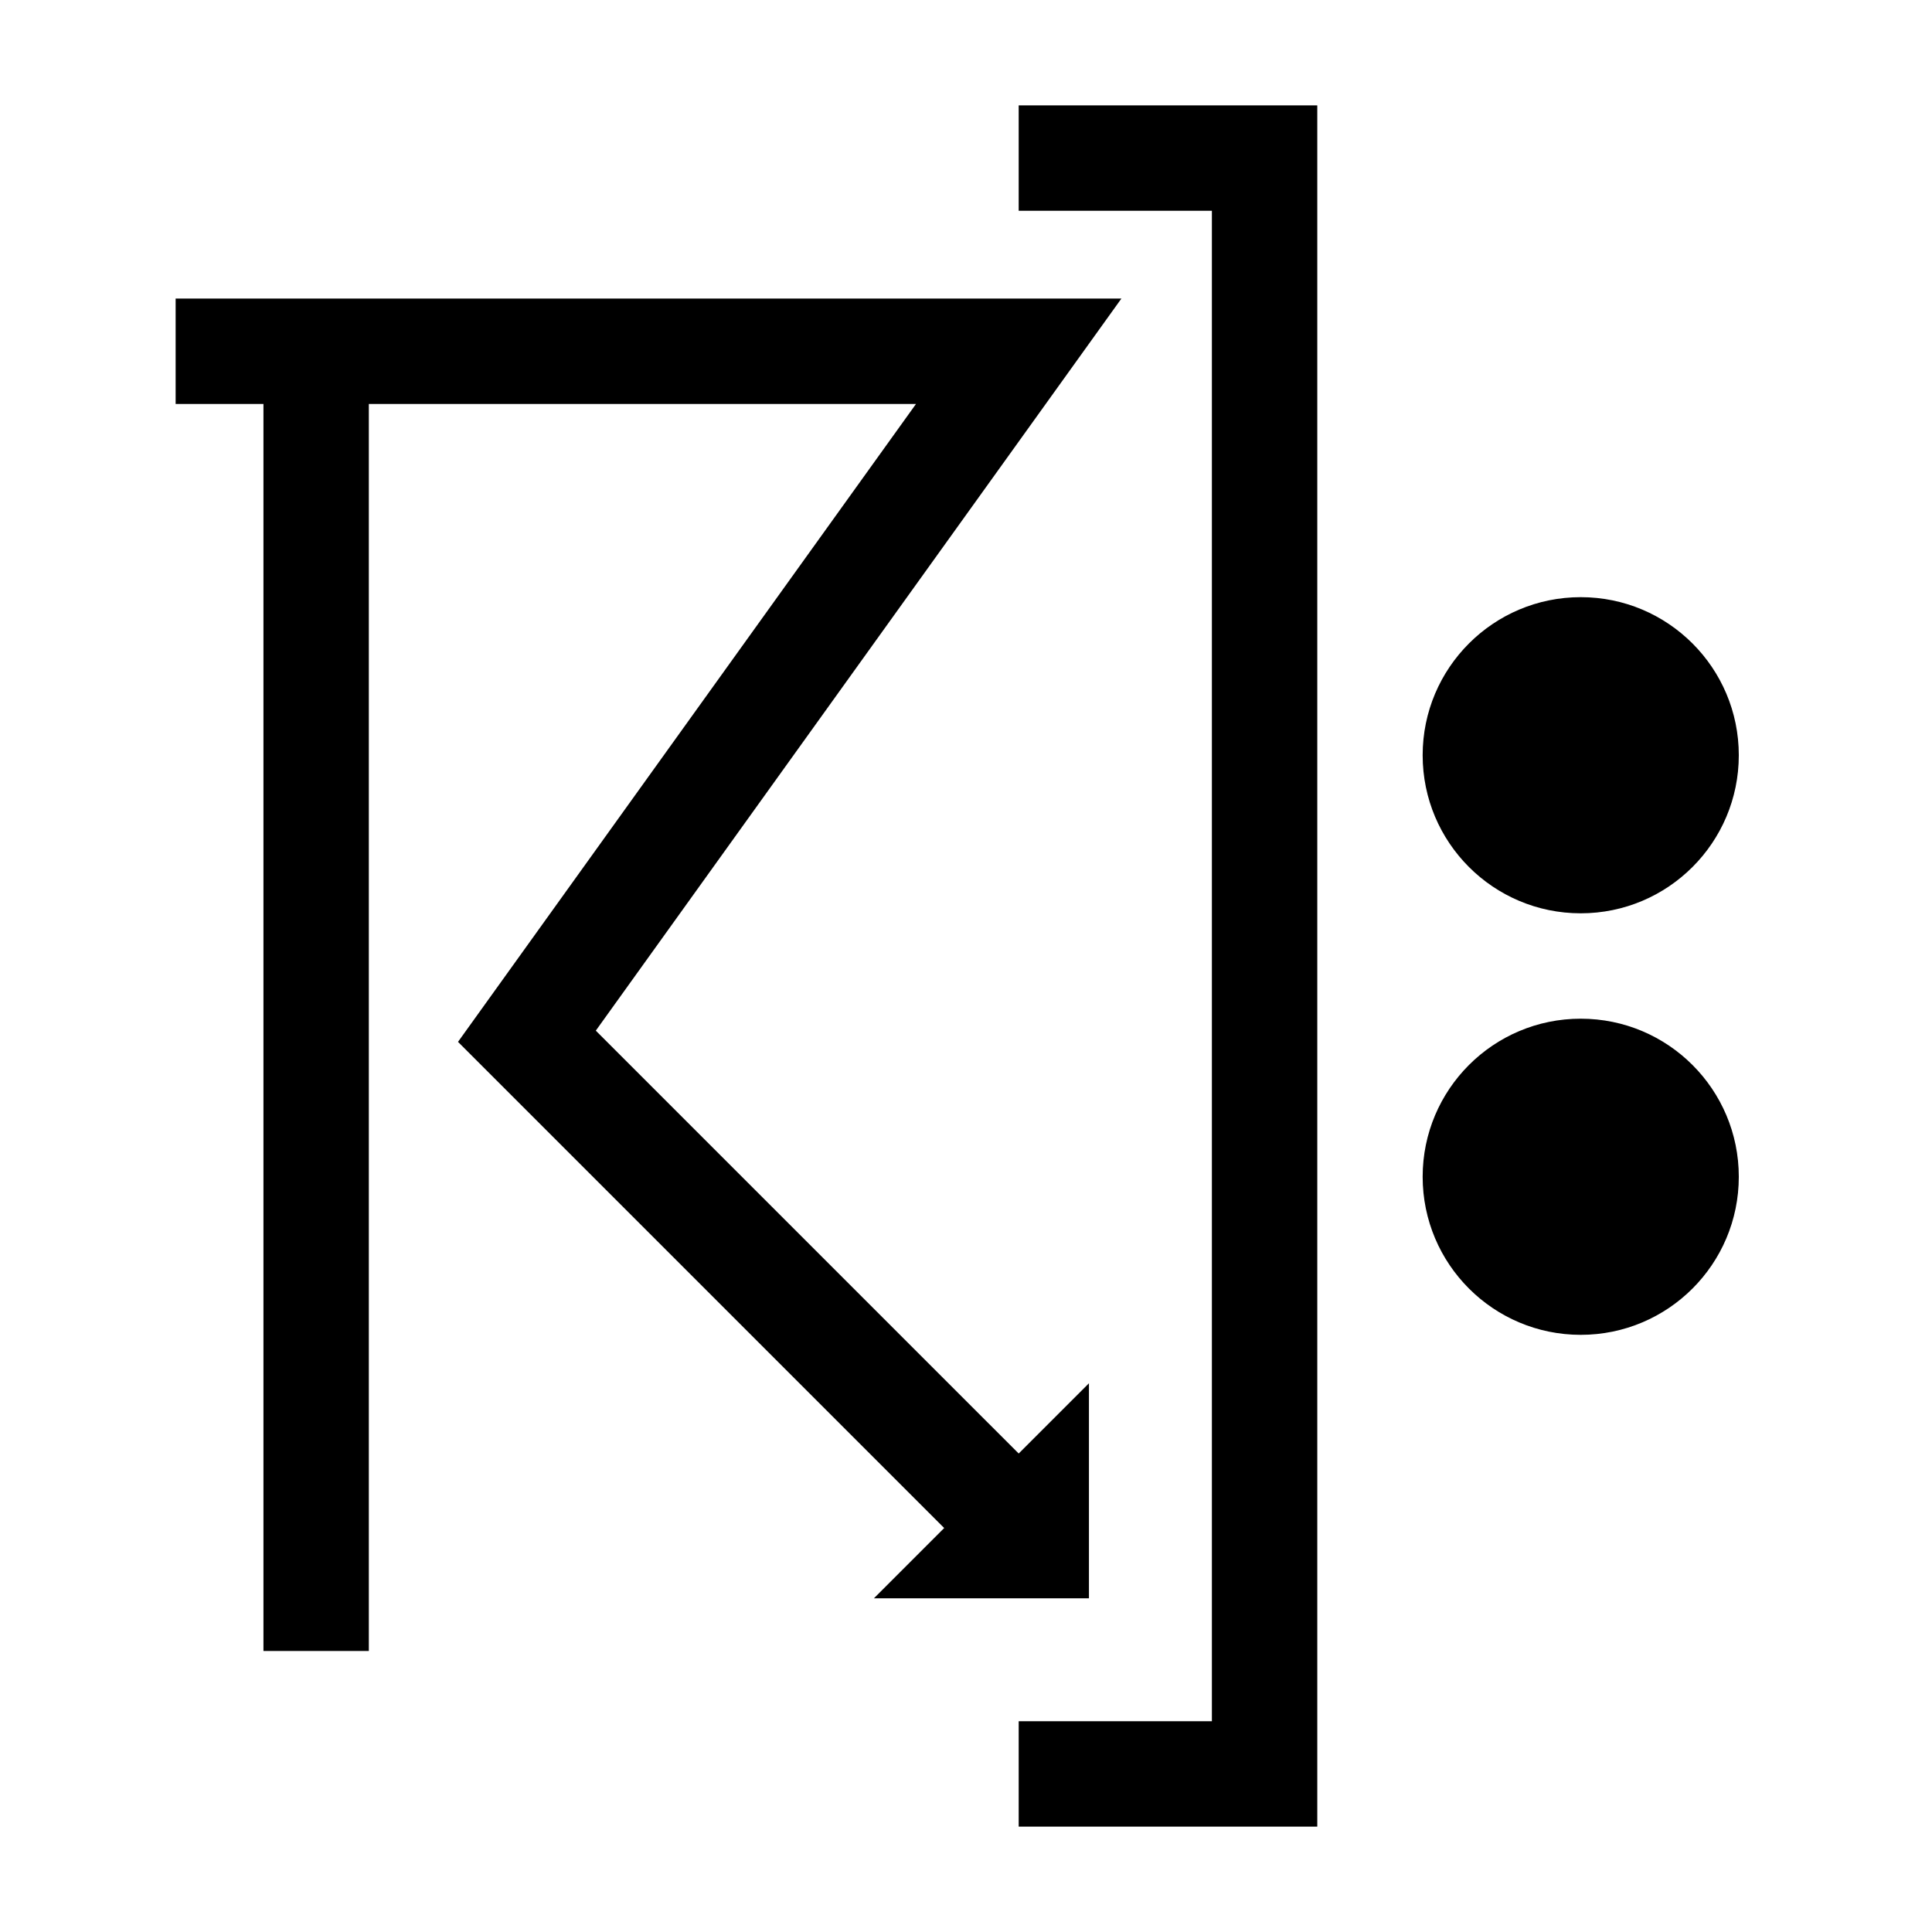
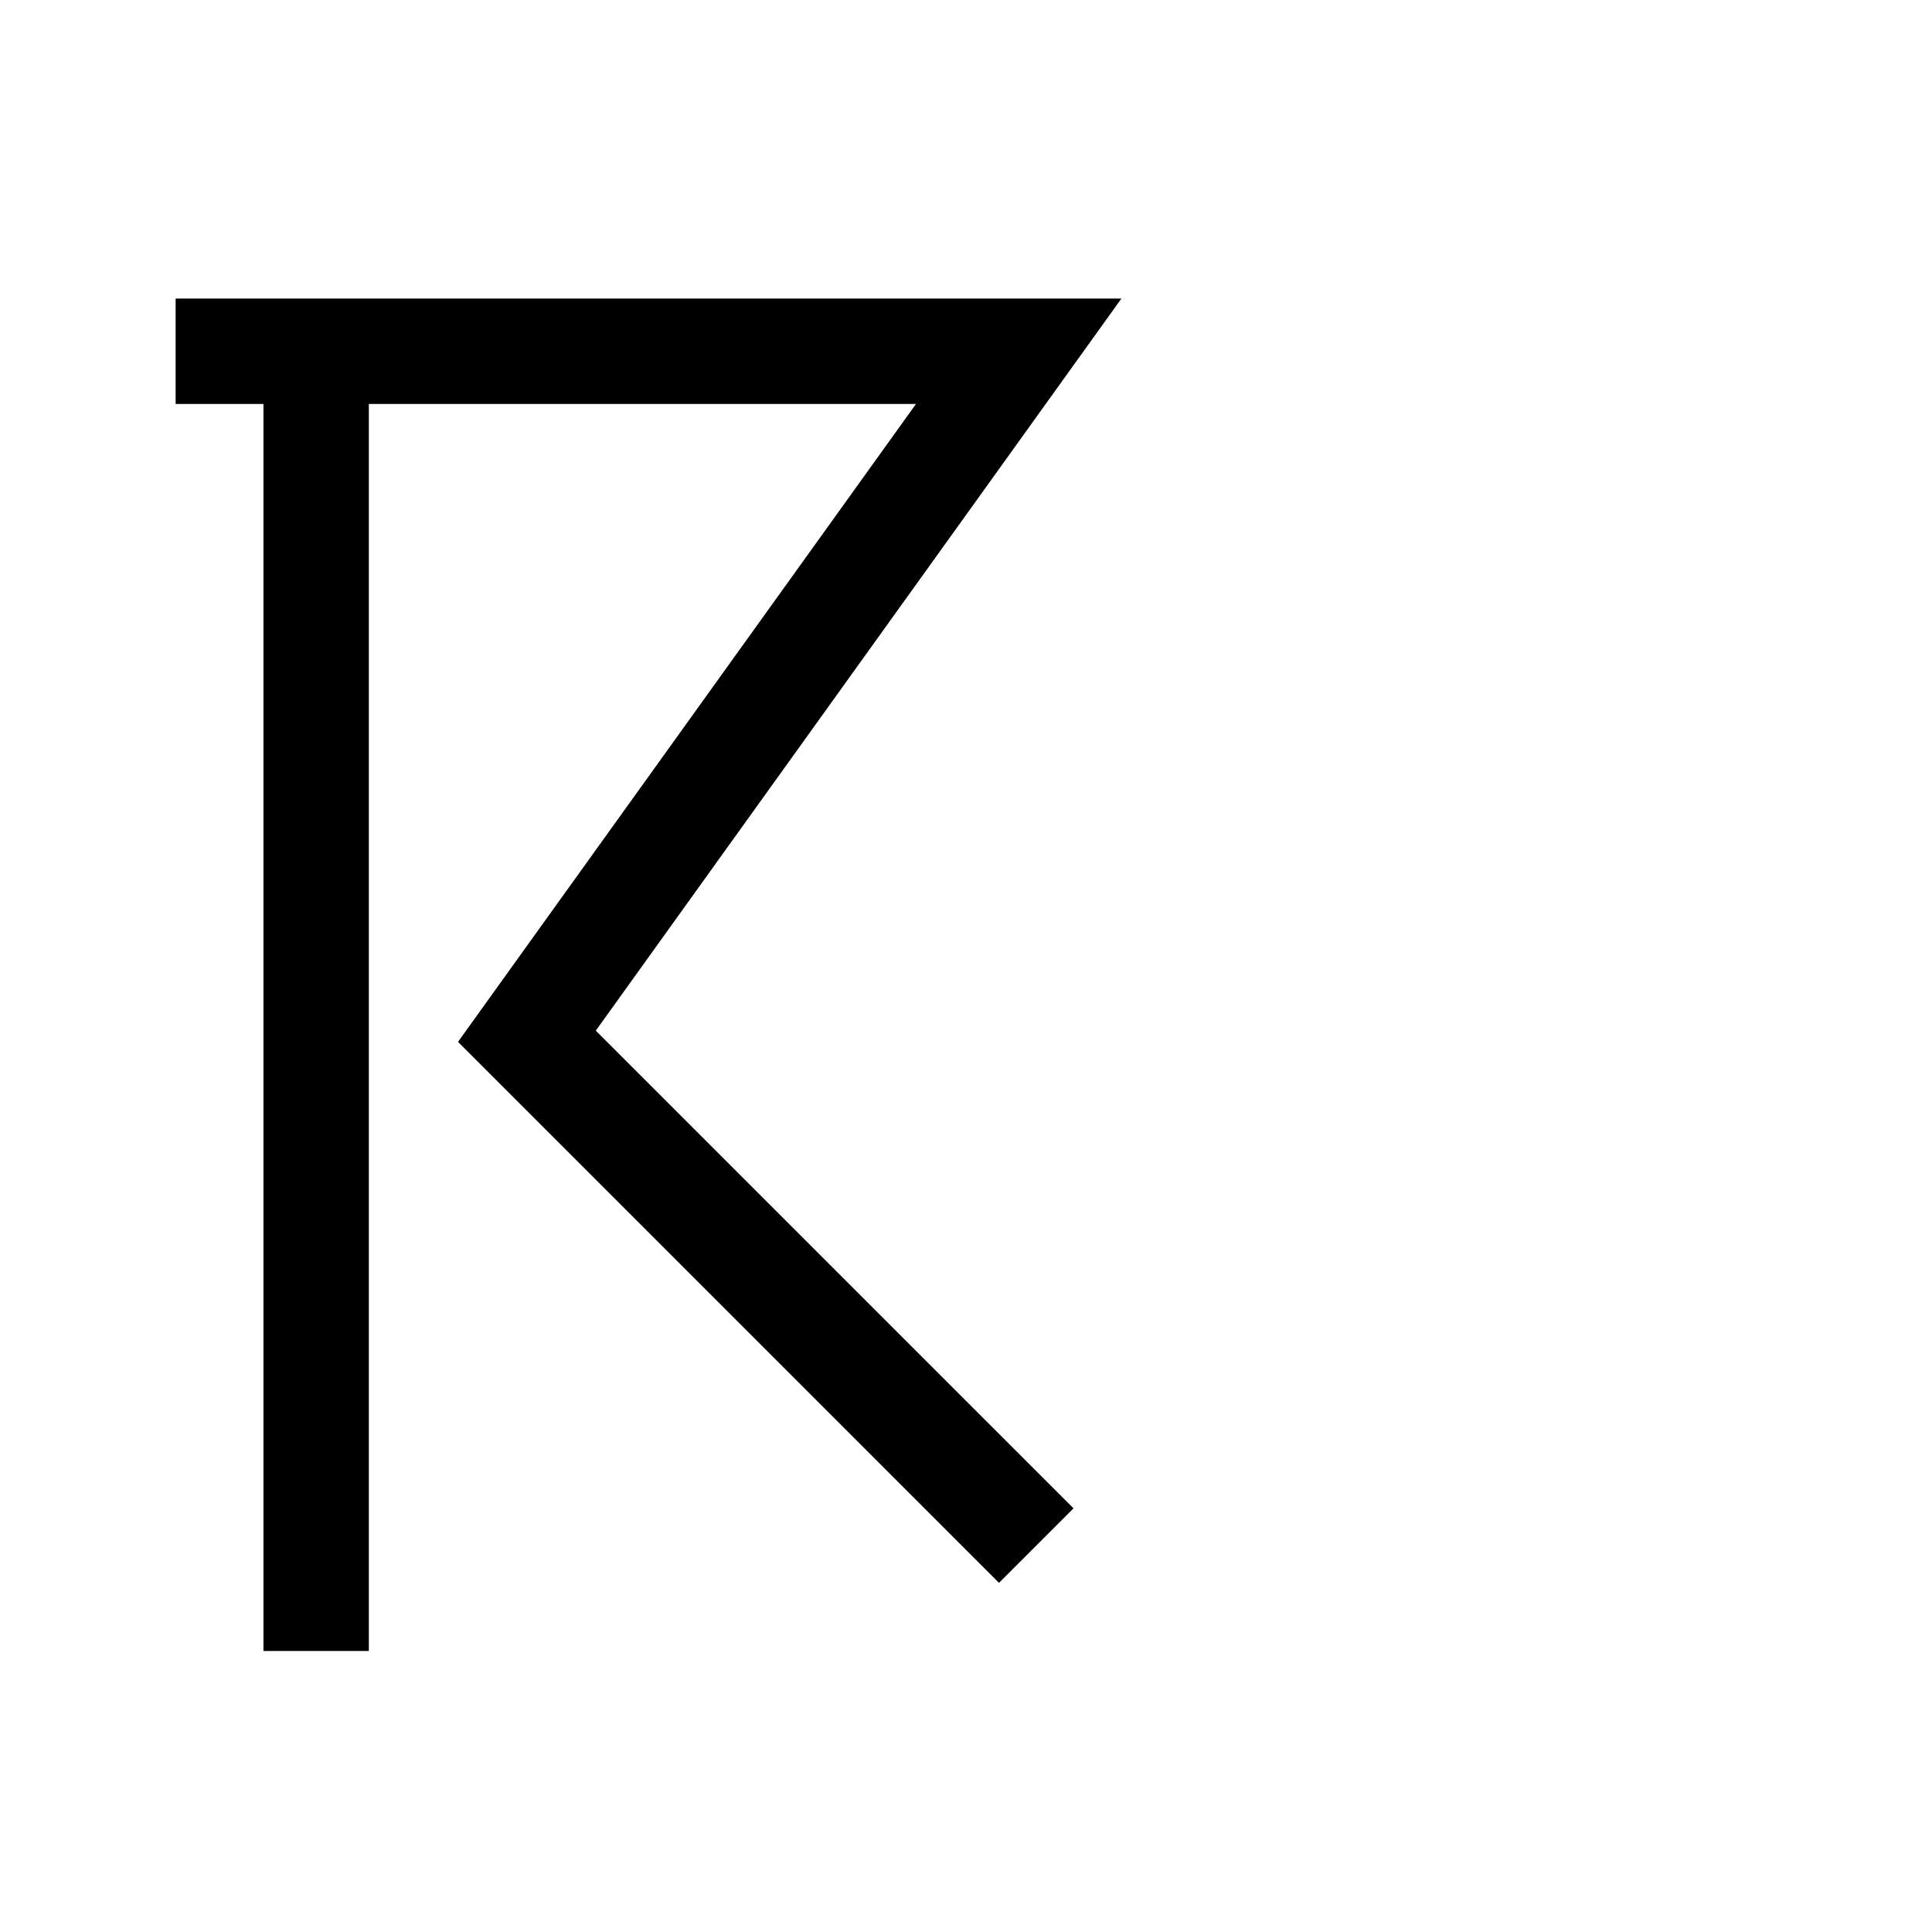
<svg xmlns="http://www.w3.org/2000/svg" version="1.1" width="55" height="55" viewBox="-27.5 -27.5 55 55" id="svg2">
  <title>Present weather reported from a manned weather station: Moderate or heavy rain at time of observation, thunderstorm during the preceding hour but not at time of observation</title>
  <desc>WMO international weather symbol: Precipitation at the station at the time Present weather reported from a manned weather station: Moderate or heavy rain at time of observation, thunderstorm during the preceding hour but not at time of observation Showery precipitation, or precipitation with current or recent thunderstorm: Present weather reported from a manned weather station: Moderate or heavy rain at time of observation, thunderstorm during the preceding hour but not at time of observation</desc>
  <g id="ww_92">
-     <circle cx="17.5" cy="-6" r="4.5" id="circle6" style="fill:#000000" />
-     <circle cx="17.5" cy="6" r="4.5" id="circle8" style="fill:#000000" />
    <path d="m -22.5,-17.5 h 24 L -12.5,2 2,16.5" id="path10" style="fill:none;stroke:#000000;stroke-width:3" />
    <path d="m -18.5,-17.5 v 37" id="path12" style="fill:none;stroke:#000000;stroke-width:3" />
-     <path d="m 1.5,-23 h 7 v 46 h -7" id="path14" style="fill:none;stroke:#000000;stroke-width:3" />
-     <path d="m 1,16.5 h 1 v -1 z" id="path16" style="fill:#000000;stroke:#000000;stroke-width:3" />
  </g>
</svg>